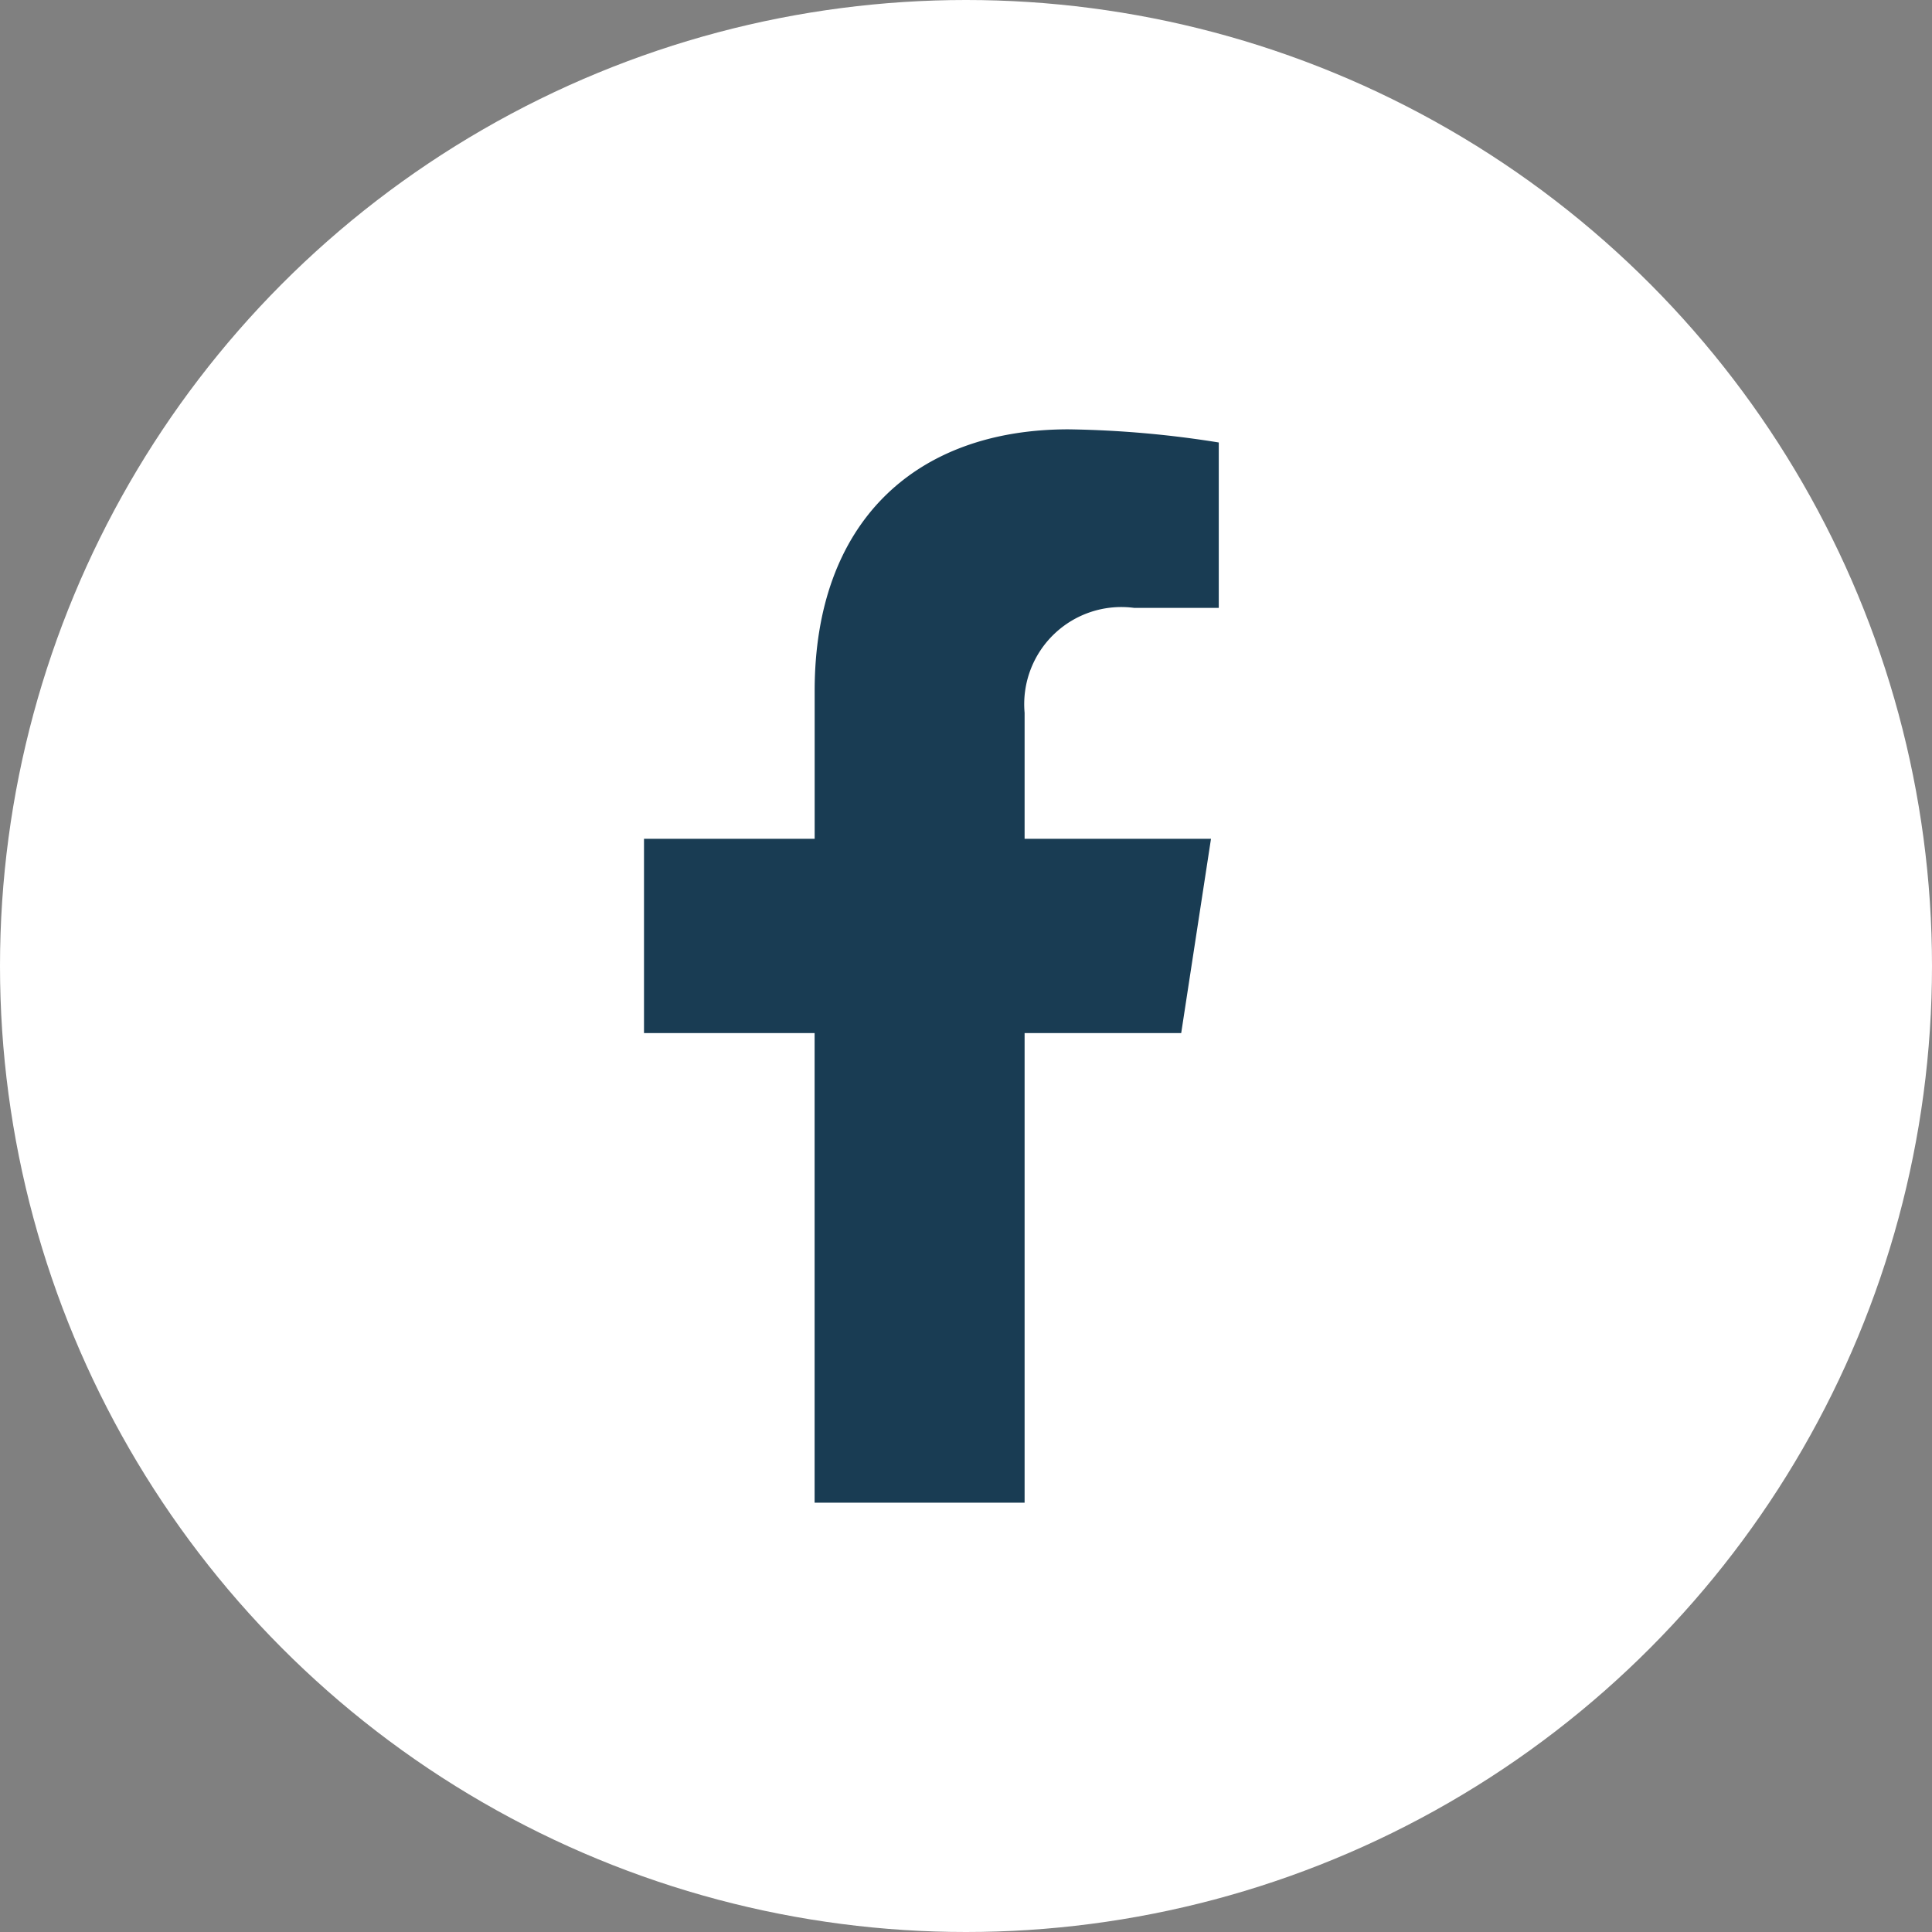
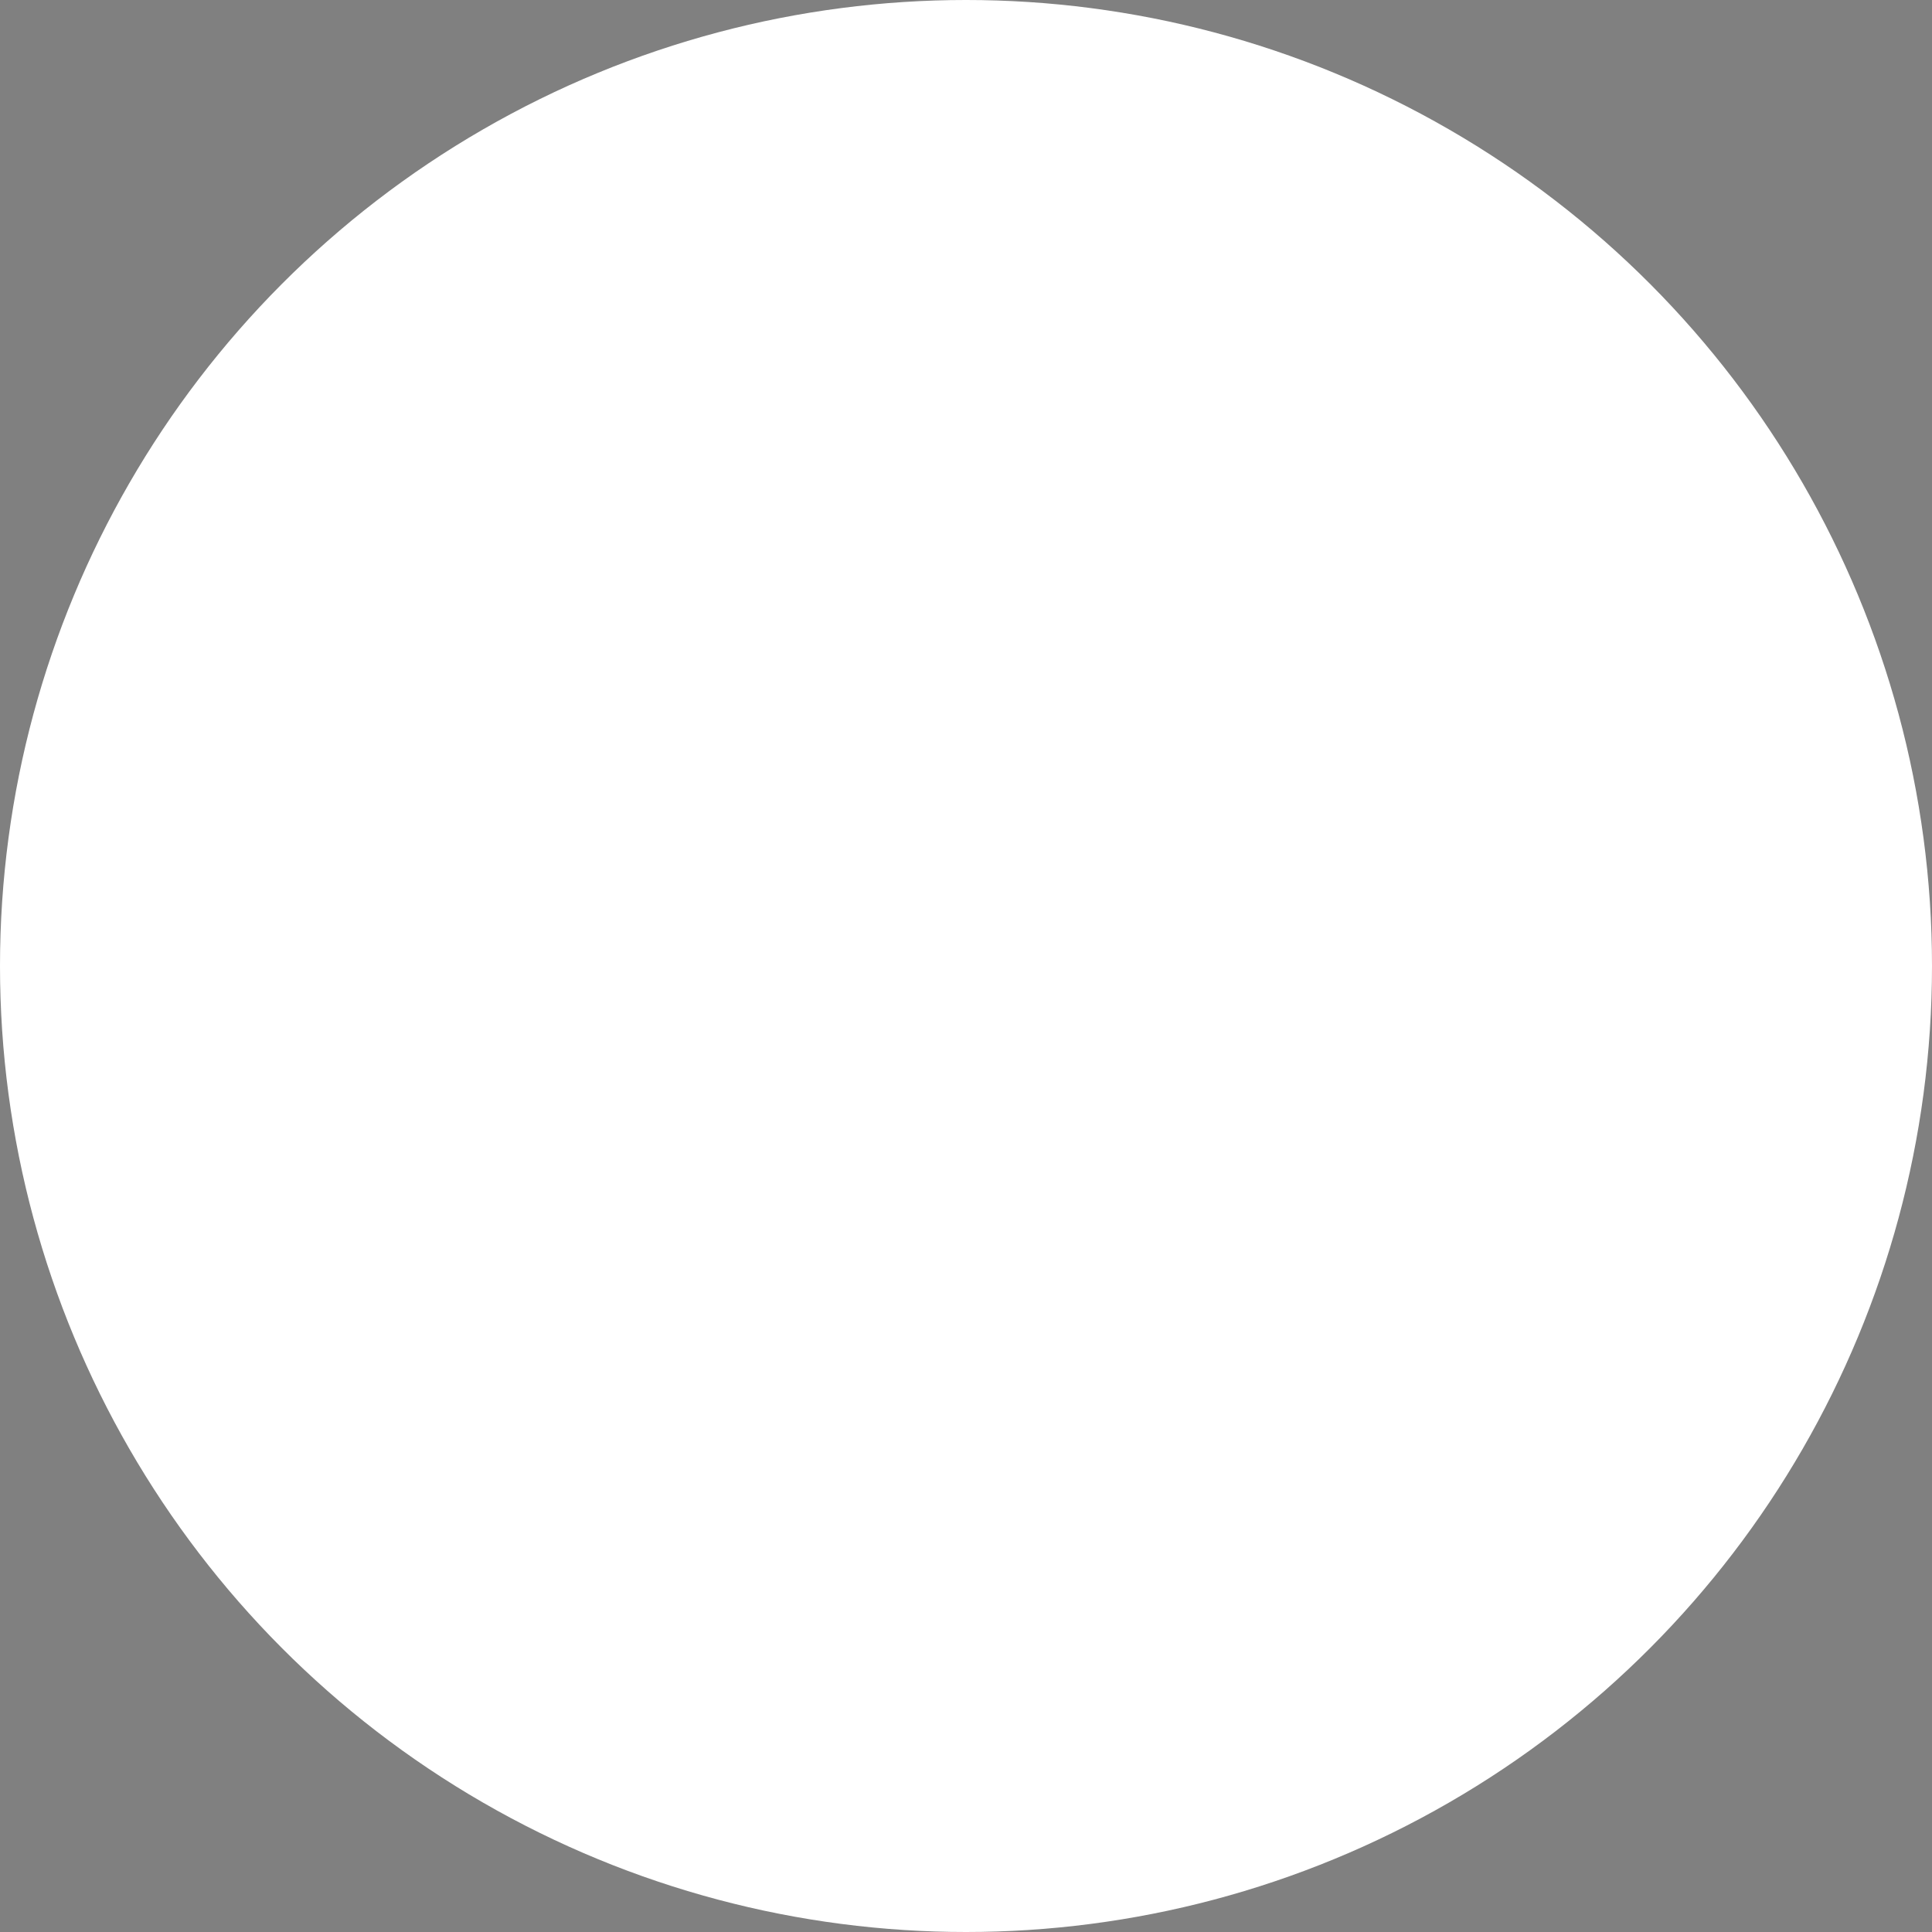
<svg xmlns="http://www.w3.org/2000/svg" width="36" height="36" viewBox="0 0 36 36">
  <rect x="0" y="0" width="36" height="36" fill="#808080" stroke="none" />
  <g id="Group_1543" data-name="Group 1543" transform="translate(-1261 -327)">
    <circle id="Ellipse_24" data-name="Ellipse 24" cx="18" cy="18" r="18" transform="translate(1261 327)" fill="#fff" />
-     <path id="facebook-f-brands_1_" data-name="facebook-f-brands (1)" d="M32.9,11.25l.555-3.62H29.982V5.282a1.81,1.81,0,0,1,2.041-1.955H33.6V.245A19.254,19.254,0,0,0,30.8,0c-2.86,0-4.73,1.734-4.73,4.872V7.63H22.89v3.62h3.179V20h3.913V11.25Z" transform="translate(1250.11 335)" fill="#193c53" />
  </g>
</svg>